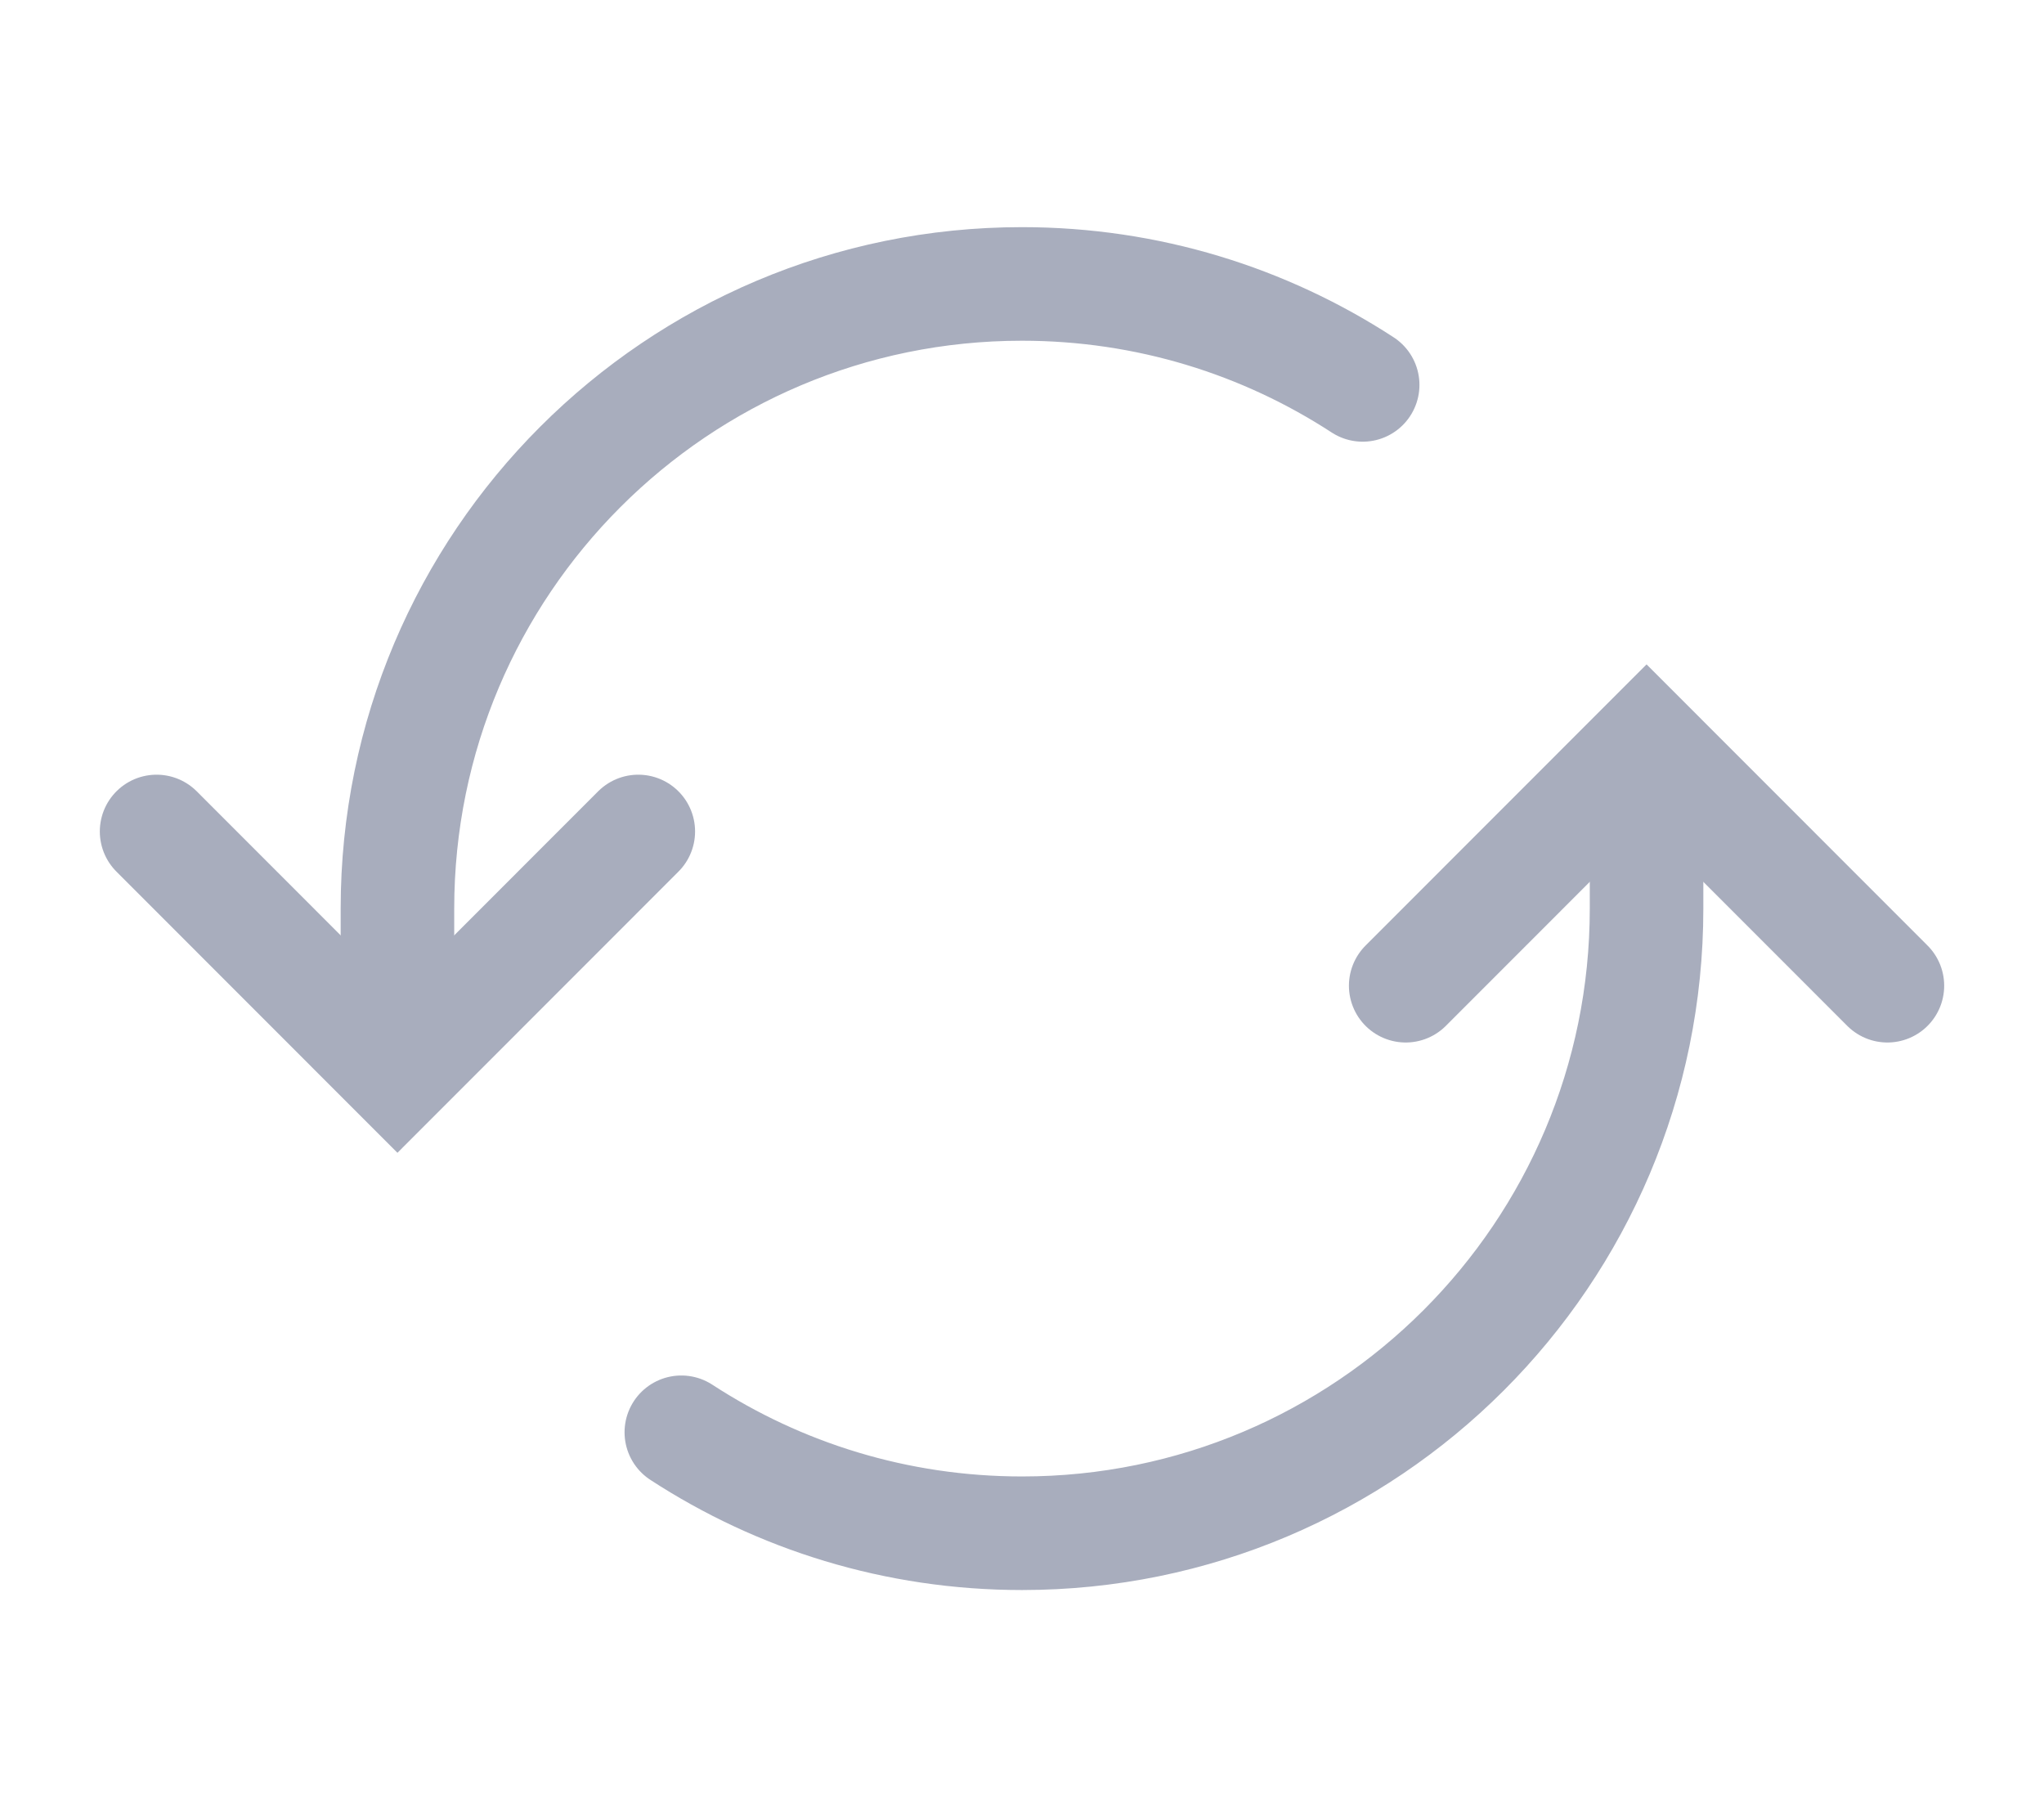
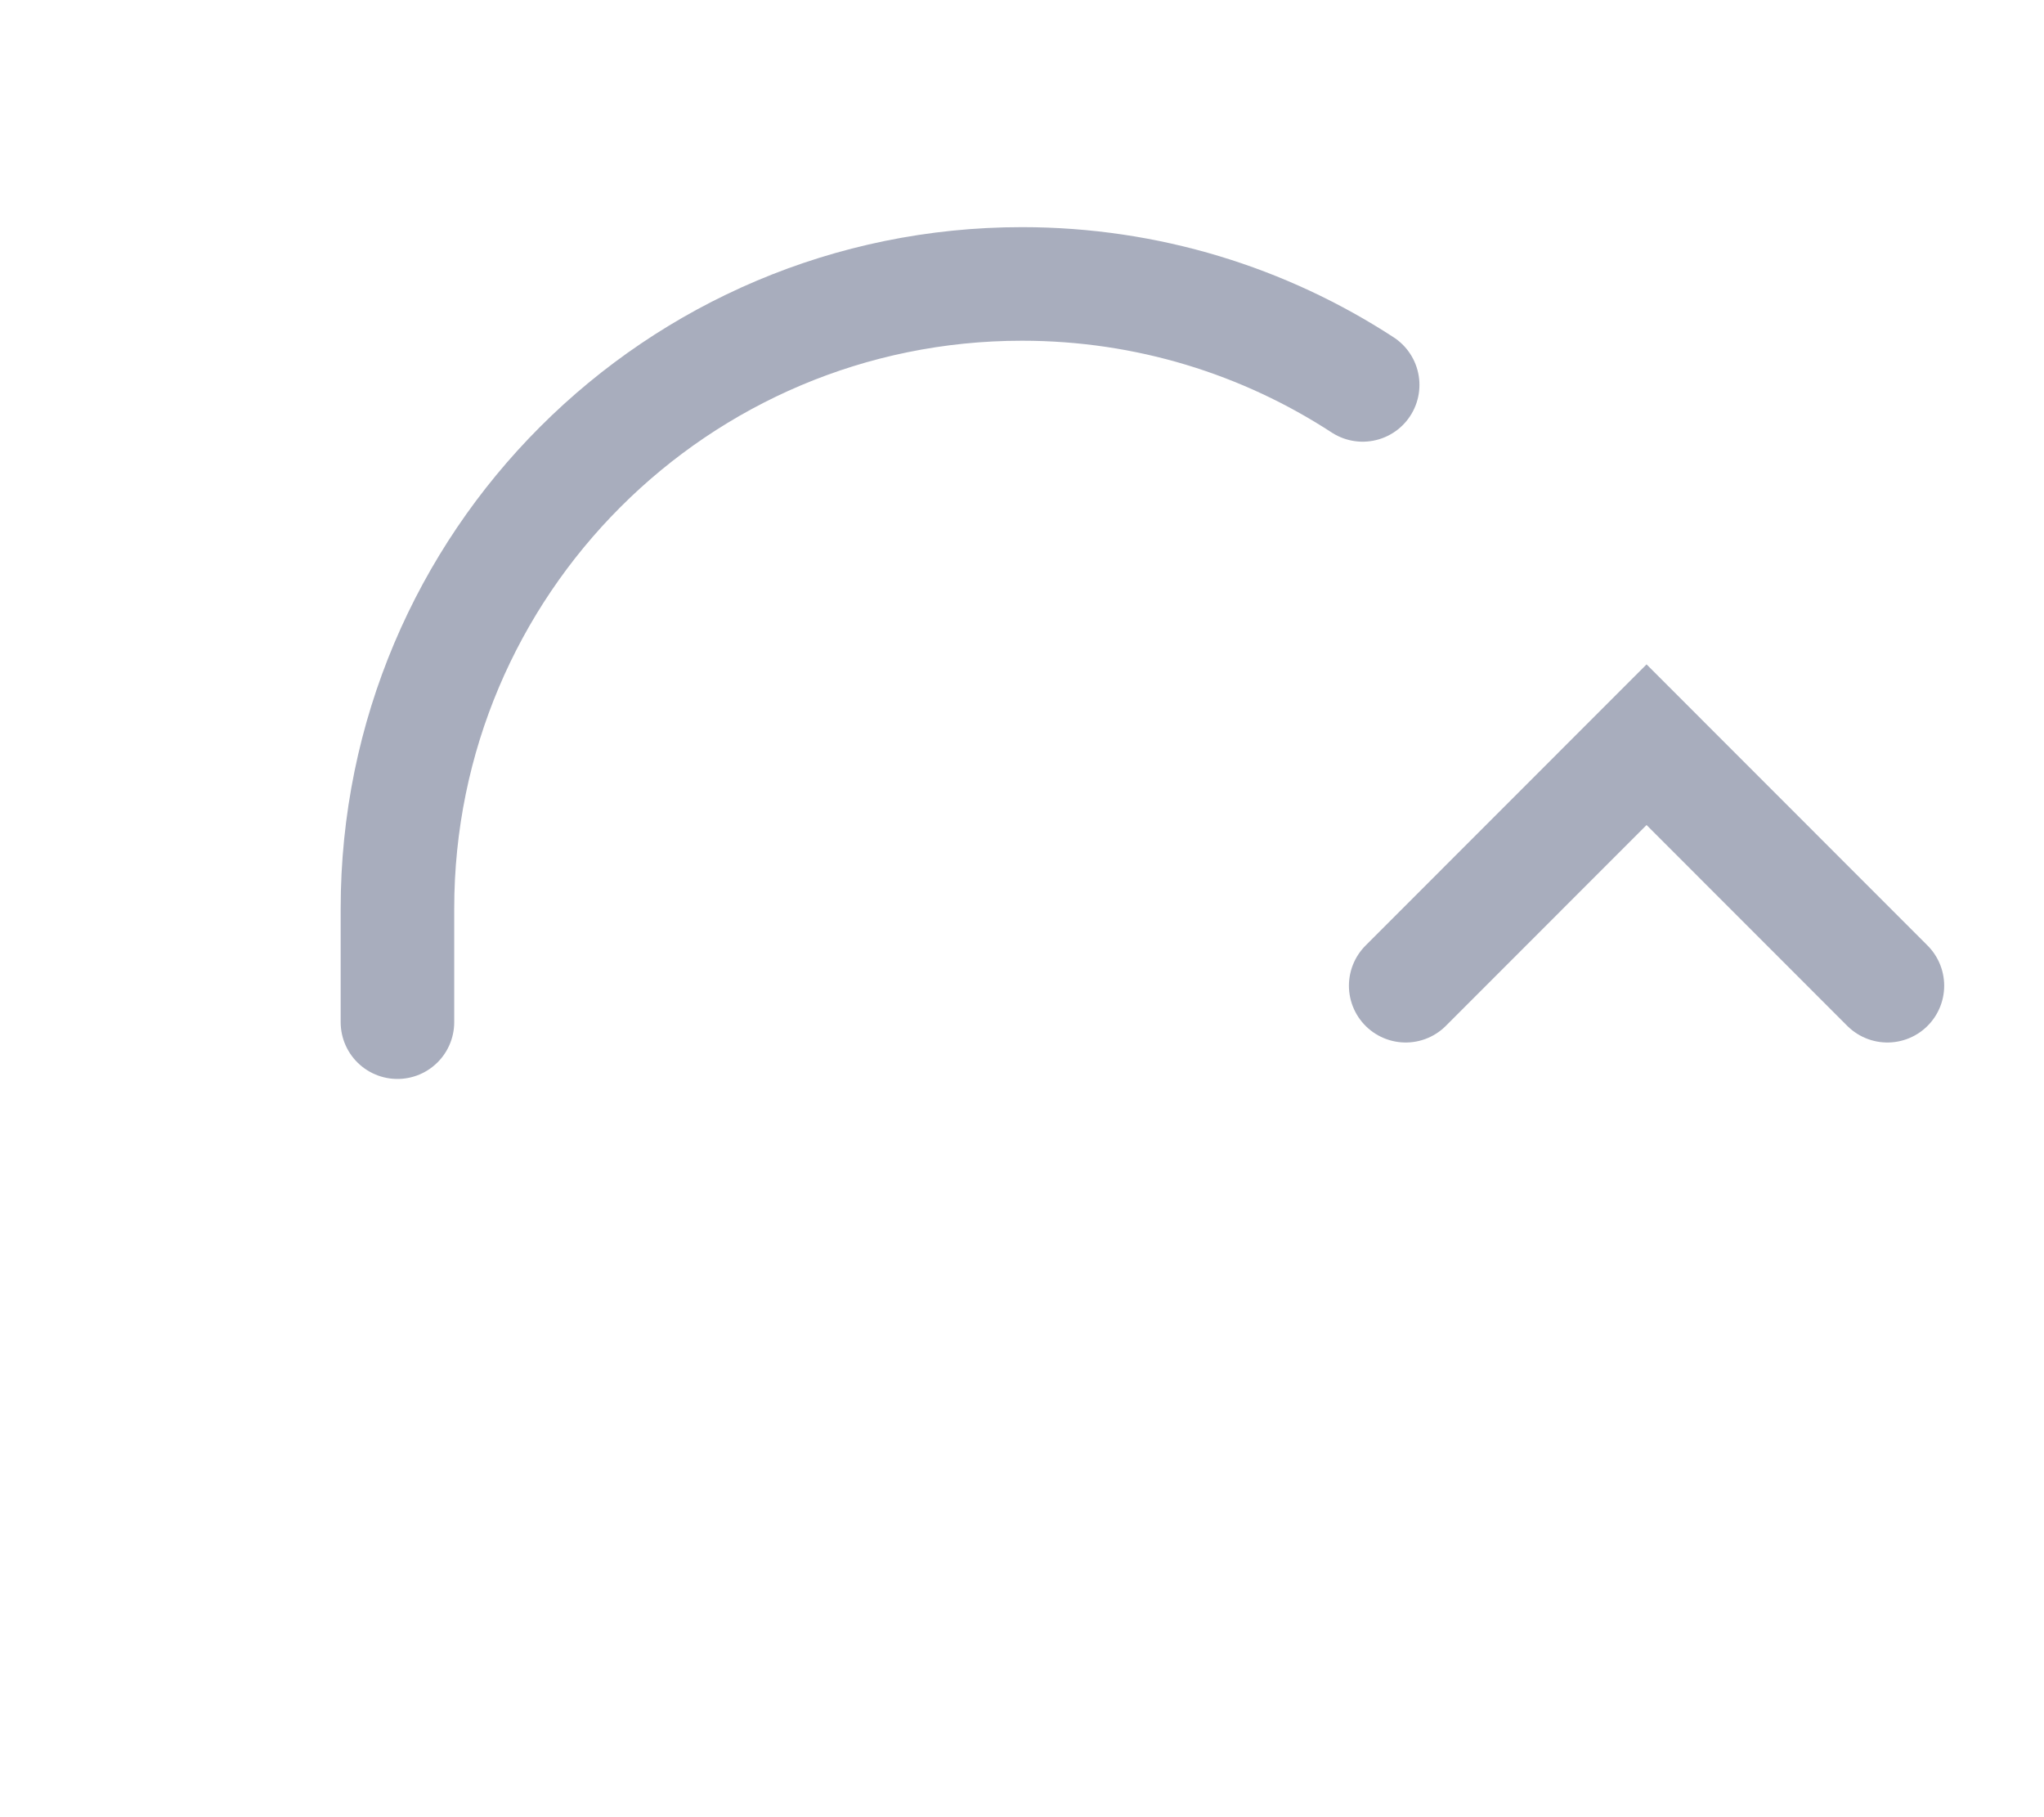
<svg xmlns="http://www.w3.org/2000/svg" width="18" height="16" viewBox="0 0 18 16" fill="none">
  <path d="M3.5 9V8C3.5 4.962 5.962 2.5 9 2.5C10.107 2.5 11.137 2.827 12 3.389" stroke="#A8ADBD" stroke-linecap="round" />
-   <path d="M6 12.611C6.863 13.173 7.893 13.5 9 13.5C12.038 13.5 14.5 11.038 14.5 8V7" stroke="#A8ADBD" stroke-linecap="round" />
-   <path d="M1.379 7.321L3.5 9.443L5.621 7.321" stroke="#A8ADBD" stroke-linecap="round" />
  <path d="M12.379 8.679L14.5 6.557L16.621 8.679" stroke="#A8ADBD" stroke-linecap="round" />
</svg>